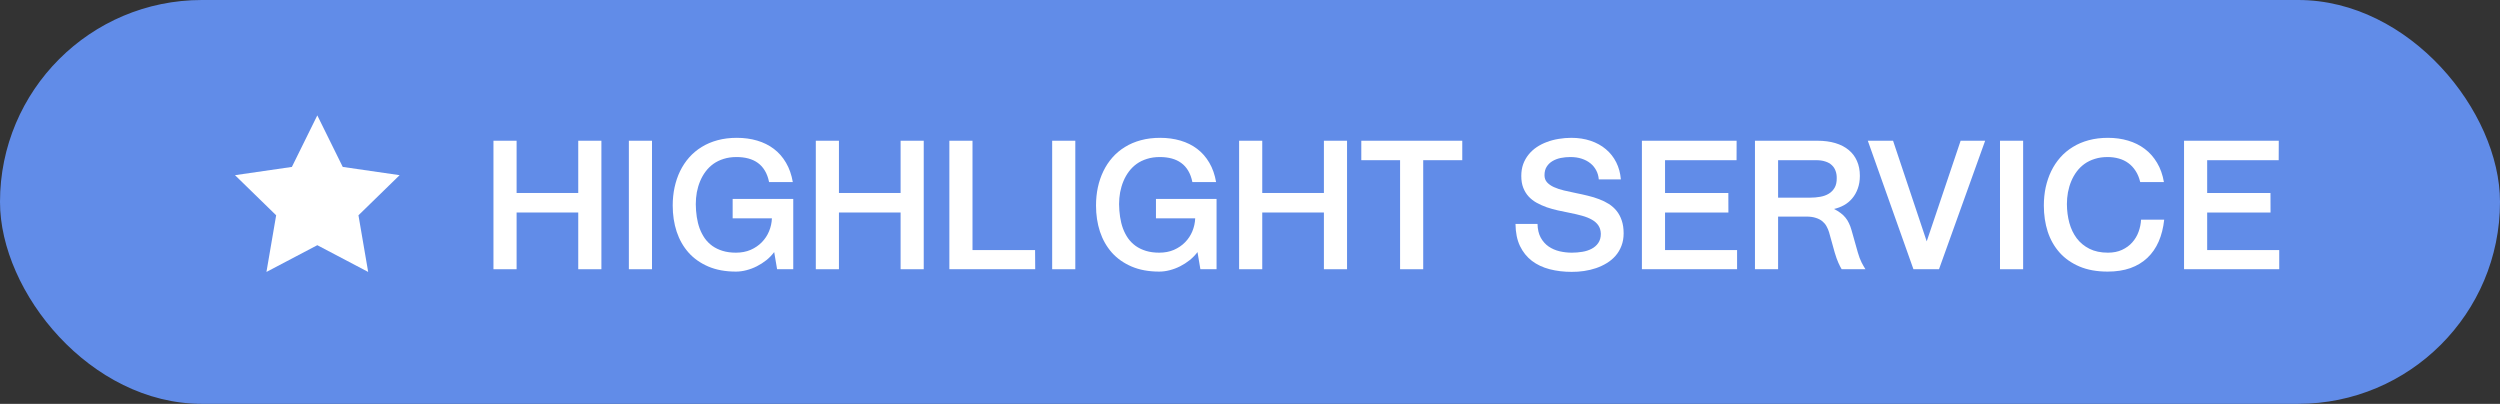
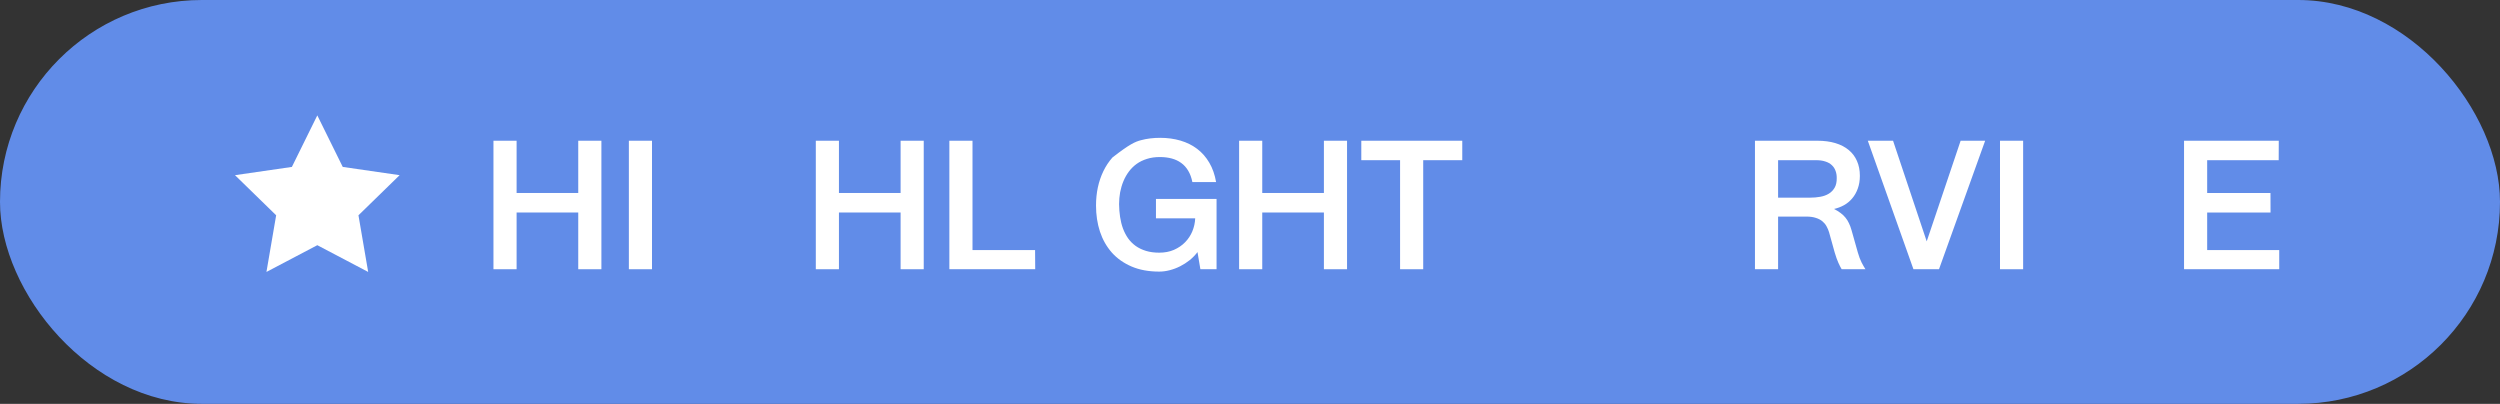
<svg xmlns="http://www.w3.org/2000/svg" width="130" height="21" viewBox="0 0 130 21" fill="none">
  <rect x="0" y="0" width="130" height="21" fill="#333333" stroke="none" />
  <rect width="130" height="21" rx="10.5" fill="#618CE8" />
  <path d="M16.5 6L17.823 8.68L20.78 9.109L18.64 11.195L19.145 14.141L16.5 12.75L13.855 14.141L14.36 11.195L12.22 9.109L15.178 8.68L16.5 6Z" fill="white" />
  <path d="M26.863 7.318V10.035H30.069V7.318H31.273V14H30.069V11.05H26.863V14H25.66V7.318H26.863Z" fill="white" />
  <path d="M33.904 7.318V14H32.701V7.318H33.904Z" fill="white" />
-   <path d="M38.269 14.123C37.722 14.123 37.244 14.035 36.834 13.86C36.423 13.684 36.08 13.443 35.805 13.135C35.531 12.825 35.325 12.462 35.186 12.045C35.049 11.626 34.981 11.173 34.981 10.688C34.981 10.36 35.013 10.045 35.077 9.745C35.143 9.442 35.238 9.16 35.364 8.9C35.491 8.638 35.649 8.401 35.835 8.189C36.025 7.975 36.242 7.793 36.488 7.643C36.734 7.49 37.01 7.373 37.315 7.291C37.621 7.208 37.955 7.167 38.317 7.167C38.695 7.167 39.047 7.215 39.373 7.311C39.699 7.407 39.988 7.55 40.241 7.742C40.494 7.933 40.705 8.174 40.873 8.463C41.042 8.75 41.16 9.085 41.226 9.468H39.992C39.946 9.24 39.874 9.044 39.776 8.88C39.678 8.714 39.556 8.578 39.411 8.473C39.267 8.368 39.102 8.291 38.915 8.241C38.728 8.191 38.523 8.166 38.3 8.166C38.056 8.166 37.834 8.197 37.633 8.261C37.433 8.323 37.254 8.409 37.097 8.521C36.942 8.633 36.806 8.766 36.69 8.921C36.576 9.074 36.481 9.241 36.406 9.423C36.331 9.603 36.274 9.795 36.235 9.998C36.199 10.2 36.181 10.407 36.181 10.616C36.183 10.844 36.2 11.065 36.232 11.279C36.264 11.493 36.314 11.694 36.382 11.881C36.453 12.068 36.542 12.239 36.649 12.394C36.758 12.546 36.891 12.678 37.045 12.79C37.2 12.899 37.378 12.985 37.579 13.046C37.781 13.108 38.012 13.139 38.269 13.139C38.554 13.139 38.809 13.09 39.035 12.992C39.263 12.891 39.456 12.759 39.616 12.595C39.778 12.429 39.903 12.239 39.992 12.024C40.081 11.808 40.13 11.585 40.139 11.354H38.098V10.343H41.249V14H40.409L40.258 13.108C40.142 13.263 40.007 13.403 39.852 13.528C39.697 13.651 39.531 13.757 39.356 13.846C39.181 13.935 38.999 14.003 38.812 14.051C38.628 14.099 38.447 14.123 38.269 14.123Z" fill="white" />
  <path d="M43.625 7.318V10.035H46.831V7.318H48.034V14H46.831V11.05H43.625V14H42.422V7.318H43.625Z" fill="white" />
  <path d="M50.57 7.318V13.002H53.824L53.831 14H49.367V7.318H50.57Z" fill="white" />
-   <path d="M55.916 7.318V14H54.713V7.318H55.916Z" fill="white" />
-   <path d="M60.281 14.123C59.734 14.123 59.255 14.035 58.845 13.86C58.435 13.684 58.092 13.443 57.816 13.135C57.543 12.825 57.337 12.462 57.198 12.045C57.061 11.626 56.993 11.173 56.993 10.688C56.993 10.36 57.025 10.045 57.088 9.745C57.154 9.442 57.25 9.16 57.376 8.9C57.503 8.638 57.66 8.401 57.847 8.189C58.036 7.975 58.254 7.793 58.5 7.643C58.746 7.49 59.022 7.373 59.327 7.291C59.633 7.208 59.966 7.167 60.329 7.167C60.707 7.167 61.059 7.215 61.385 7.311C61.711 7.407 62 7.55 62.253 7.742C62.506 7.933 62.717 8.174 62.885 8.463C63.054 8.75 63.171 9.085 63.237 9.468H62.003C61.958 9.24 61.886 9.044 61.788 8.88C61.69 8.714 61.568 8.578 61.422 8.473C61.279 8.368 61.114 8.291 60.927 8.241C60.74 8.191 60.535 8.166 60.312 8.166C60.068 8.166 59.846 8.197 59.645 8.261C59.444 8.323 59.266 8.409 59.108 8.521C58.953 8.633 58.818 8.766 58.702 8.921C58.588 9.074 58.493 9.241 58.418 9.423C58.343 9.603 58.286 9.795 58.247 9.998C58.211 10.2 58.192 10.407 58.192 10.616C58.195 10.844 58.212 11.065 58.244 11.279C58.276 11.493 58.326 11.694 58.394 11.881C58.465 12.068 58.553 12.239 58.661 12.394C58.77 12.546 58.902 12.678 59.057 12.79C59.212 12.899 59.39 12.985 59.59 13.046C59.793 13.108 60.023 13.139 60.281 13.139C60.566 13.139 60.821 13.09 61.046 12.992C61.274 12.891 61.468 12.759 61.627 12.595C61.789 12.429 61.915 12.239 62.003 12.024C62.092 11.808 62.141 11.585 62.15 11.354H60.11V10.343H63.261V14H62.42L62.27 13.108C62.154 13.263 62.018 13.403 61.863 13.528C61.708 13.651 61.543 13.757 61.368 13.846C61.192 13.935 61.011 14.003 60.824 14.051C60.64 14.099 60.459 14.123 60.281 14.123Z" fill="white" />
+   <path d="M60.281 14.123C59.734 14.123 59.255 14.035 58.845 13.86C58.435 13.684 58.092 13.443 57.816 13.135C57.543 12.825 57.337 12.462 57.198 12.045C57.061 11.626 56.993 11.173 56.993 10.688C56.993 10.36 57.025 10.045 57.088 9.745C57.154 9.442 57.25 9.16 57.376 8.9C57.503 8.638 57.66 8.401 57.847 8.189C58.746 7.49 59.022 7.373 59.327 7.291C59.633 7.208 59.966 7.167 60.329 7.167C60.707 7.167 61.059 7.215 61.385 7.311C61.711 7.407 62 7.55 62.253 7.742C62.506 7.933 62.717 8.174 62.885 8.463C63.054 8.75 63.171 9.085 63.237 9.468H62.003C61.958 9.24 61.886 9.044 61.788 8.88C61.69 8.714 61.568 8.578 61.422 8.473C61.279 8.368 61.114 8.291 60.927 8.241C60.74 8.191 60.535 8.166 60.312 8.166C60.068 8.166 59.846 8.197 59.645 8.261C59.444 8.323 59.266 8.409 59.108 8.521C58.953 8.633 58.818 8.766 58.702 8.921C58.588 9.074 58.493 9.241 58.418 9.423C58.343 9.603 58.286 9.795 58.247 9.998C58.211 10.2 58.192 10.407 58.192 10.616C58.195 10.844 58.212 11.065 58.244 11.279C58.276 11.493 58.326 11.694 58.394 11.881C58.465 12.068 58.553 12.239 58.661 12.394C58.77 12.546 58.902 12.678 59.057 12.79C59.212 12.899 59.39 12.985 59.59 13.046C59.793 13.108 60.023 13.139 60.281 13.139C60.566 13.139 60.821 13.09 61.046 12.992C61.274 12.891 61.468 12.759 61.627 12.595C61.789 12.429 61.915 12.239 62.003 12.024C62.092 11.808 62.141 11.585 62.15 11.354H60.11V10.343H63.261V14H62.42L62.27 13.108C62.154 13.263 62.018 13.403 61.863 13.528C61.708 13.651 61.543 13.757 61.368 13.846C61.192 13.935 61.011 14.003 60.824 14.051C60.64 14.099 60.459 14.123 60.281 14.123Z" fill="white" />
  <path d="M65.637 7.318V10.035H68.843V7.318H70.046V14H68.843V11.05H65.637V14H64.434V7.318H65.637Z" fill="white" />
  <path d="M70.788 8.33V7.318H76.038V8.33H74.007V14H72.804V8.33H70.788Z" fill="white" />
-   <path d="M79.951 11.645C79.958 11.93 80.014 12.168 80.119 12.359C80.226 12.551 80.364 12.705 80.532 12.821C80.701 12.935 80.89 13.017 81.1 13.067C81.309 13.115 81.521 13.139 81.735 13.139C81.92 13.139 82.102 13.124 82.282 13.094C82.462 13.065 82.623 13.012 82.764 12.937C82.908 12.862 83.023 12.762 83.109 12.636C83.198 12.509 83.243 12.349 83.243 12.158C83.238 11.985 83.195 11.839 83.113 11.72C83.033 11.602 82.921 11.503 82.778 11.423C82.634 11.341 82.463 11.273 82.265 11.218C82.069 11.163 81.854 11.113 81.619 11.067C81.416 11.029 81.213 10.986 81.011 10.941C80.808 10.895 80.613 10.841 80.426 10.777C80.242 10.711 80.069 10.633 79.907 10.544C79.747 10.456 79.608 10.347 79.49 10.22C79.371 10.09 79.278 9.938 79.21 9.765C79.141 9.59 79.107 9.385 79.107 9.15C79.107 8.924 79.14 8.719 79.206 8.535C79.274 8.35 79.368 8.185 79.486 8.039C79.605 7.891 79.745 7.762 79.907 7.653C80.071 7.543 80.249 7.453 80.44 7.383C80.634 7.31 80.838 7.256 81.052 7.222C81.268 7.186 81.487 7.167 81.708 7.167C82.075 7.167 82.41 7.219 82.713 7.321C83.018 7.424 83.283 7.57 83.506 7.759C83.729 7.946 83.908 8.172 84.043 8.439C84.177 8.706 84.258 9.002 84.285 9.328H83.137C83.123 9.157 83.079 9.001 83.003 8.859C82.928 8.716 82.827 8.593 82.699 8.49C82.572 8.388 82.42 8.308 82.245 8.251C82.069 8.194 81.874 8.166 81.66 8.166C81.492 8.166 81.326 8.181 81.165 8.213C81.005 8.245 80.862 8.299 80.734 8.374C80.609 8.447 80.507 8.544 80.43 8.665C80.352 8.785 80.314 8.935 80.314 9.112C80.314 9.26 80.358 9.383 80.447 9.481C80.536 9.579 80.655 9.663 80.806 9.731C80.956 9.799 81.13 9.857 81.329 9.905C81.529 9.953 81.739 9.999 81.957 10.042C82.165 10.083 82.37 10.129 82.573 10.179C82.776 10.227 82.968 10.286 83.15 10.356C83.335 10.425 83.505 10.508 83.66 10.606C83.815 10.704 83.949 10.824 84.063 10.965C84.177 11.106 84.266 11.273 84.33 11.464C84.396 11.655 84.429 11.879 84.429 12.134C84.429 12.373 84.391 12.589 84.316 12.783C84.243 12.975 84.142 13.146 84.012 13.296C83.884 13.444 83.733 13.572 83.557 13.679C83.384 13.786 83.197 13.873 82.997 13.942C82.798 14.01 82.59 14.06 82.371 14.092C82.155 14.124 81.939 14.139 81.725 14.137C81.317 14.137 80.937 14.091 80.584 14C80.23 13.909 79.923 13.764 79.661 13.566C79.399 13.365 79.191 13.108 79.039 12.793C78.888 12.477 78.811 12.094 78.806 11.645H79.951Z" fill="white" />
-   <path d="M90.304 7.318L90.301 8.33H86.582V10.035H89.874L89.877 11.05H86.582V13.002H90.328V14H85.379V7.318H90.304Z" fill="white" />
  <path d="M94.501 7.318C94.852 7.318 95.165 7.359 95.438 7.441C95.711 7.523 95.943 7.643 96.132 7.8C96.321 7.955 96.465 8.145 96.562 8.371C96.663 8.596 96.713 8.853 96.713 9.14C96.713 9.39 96.676 9.614 96.603 9.81C96.533 10.005 96.436 10.175 96.313 10.319C96.192 10.462 96.05 10.58 95.886 10.671C95.724 10.76 95.552 10.825 95.37 10.866C95.499 10.932 95.612 11.001 95.708 11.074C95.806 11.145 95.89 11.225 95.961 11.313C96.034 11.4 96.095 11.498 96.145 11.607C96.198 11.714 96.243 11.838 96.282 11.977L96.607 13.128C96.664 13.329 96.729 13.502 96.802 13.648C96.877 13.791 96.944 13.909 97.003 14H95.766C95.716 13.918 95.659 13.806 95.595 13.665C95.531 13.521 95.468 13.343 95.404 13.128L95.11 12.072C95.078 11.967 95.035 11.866 94.98 11.768C94.928 11.67 94.856 11.584 94.765 11.508C94.676 11.433 94.563 11.374 94.426 11.331C94.29 11.285 94.124 11.262 93.931 11.262H92.461V14H91.258V7.318H94.501ZM94.129 10.278C94.311 10.278 94.486 10.263 94.652 10.233C94.82 10.204 94.969 10.15 95.096 10.073C95.224 9.995 95.325 9.892 95.4 9.762C95.476 9.632 95.512 9.465 95.51 9.263C95.512 9.124 95.492 8.997 95.448 8.883C95.407 8.767 95.342 8.668 95.253 8.586C95.167 8.504 95.055 8.441 94.918 8.398C94.784 8.352 94.624 8.33 94.44 8.33H92.461V10.278H94.129Z" fill="white" />
  <path d="M99.499 14L97.126 7.318H98.439L100.189 12.551L101.953 7.318H103.228L100.828 14H99.499Z" fill="white" />
  <path d="M105.203 7.318V14H104V7.318H105.203Z" fill="white" />
-   <path d="M111.291 9.468C111.238 9.242 111.158 9.049 111.051 8.887C110.946 8.723 110.82 8.587 110.672 8.48C110.526 8.373 110.362 8.294 110.18 8.244C109.997 8.192 109.804 8.166 109.599 8.166C109.355 8.166 109.133 8.197 108.932 8.261C108.732 8.323 108.553 8.409 108.396 8.521C108.241 8.633 108.105 8.766 107.989 8.921C107.875 9.074 107.78 9.241 107.705 9.423C107.63 9.603 107.573 9.795 107.534 9.998C107.498 10.2 107.479 10.407 107.479 10.616C107.482 10.958 107.524 11.283 107.606 11.59C107.69 11.896 107.819 12.163 107.992 12.394C108.165 12.621 108.385 12.803 108.652 12.937C108.921 13.072 109.241 13.139 109.612 13.139C109.893 13.139 110.138 13.09 110.347 12.992C110.559 12.894 110.736 12.765 110.877 12.605C111.021 12.444 111.13 12.26 111.205 12.055C111.28 11.848 111.324 11.637 111.335 11.423H112.538C112.493 11.847 112.397 12.226 112.251 12.561C112.105 12.894 111.909 13.176 111.663 13.409C111.417 13.641 111.122 13.819 110.778 13.942C110.434 14.063 110.041 14.123 109.599 14.123C109.038 14.123 108.55 14.035 108.136 13.86C107.721 13.684 107.376 13.443 107.1 13.135C106.824 12.825 106.618 12.462 106.481 12.045C106.347 11.626 106.28 11.173 106.28 10.688C106.28 10.36 106.312 10.045 106.375 9.745C106.442 9.442 106.537 9.16 106.663 8.9C106.79 8.638 106.947 8.401 107.134 8.189C107.323 7.975 107.541 7.793 107.787 7.643C108.033 7.49 108.309 7.373 108.614 7.291C108.92 7.208 109.253 7.167 109.616 7.167C109.987 7.167 110.335 7.215 110.658 7.311C110.984 7.407 111.273 7.55 111.526 7.742C111.782 7.933 111.995 8.174 112.166 8.463C112.339 8.75 112.458 9.085 112.524 9.468H111.291Z" fill="white" />
  <path d="M118.496 7.318L118.492 8.33H114.773V10.035H118.065L118.068 11.05H114.773V13.002H118.52V14H113.57V7.318H118.496Z" fill="white" />
</svg>